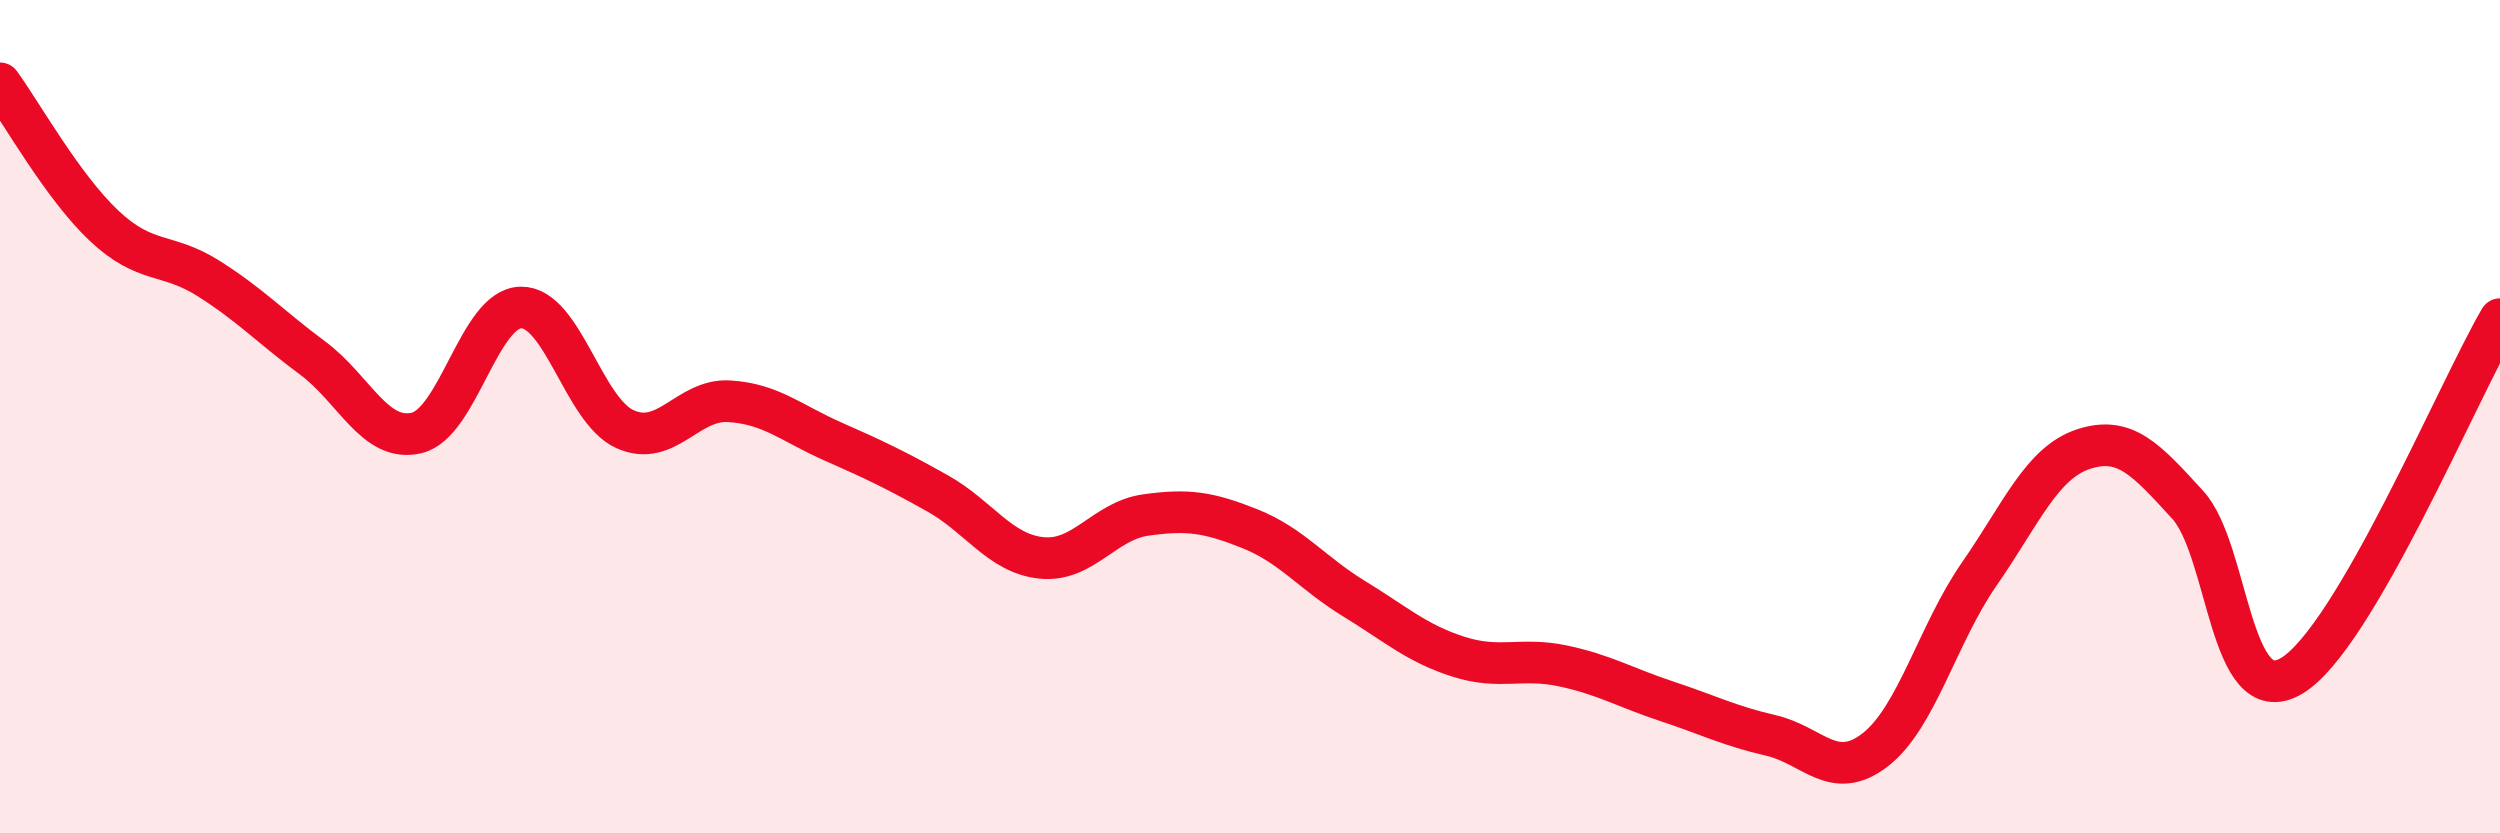
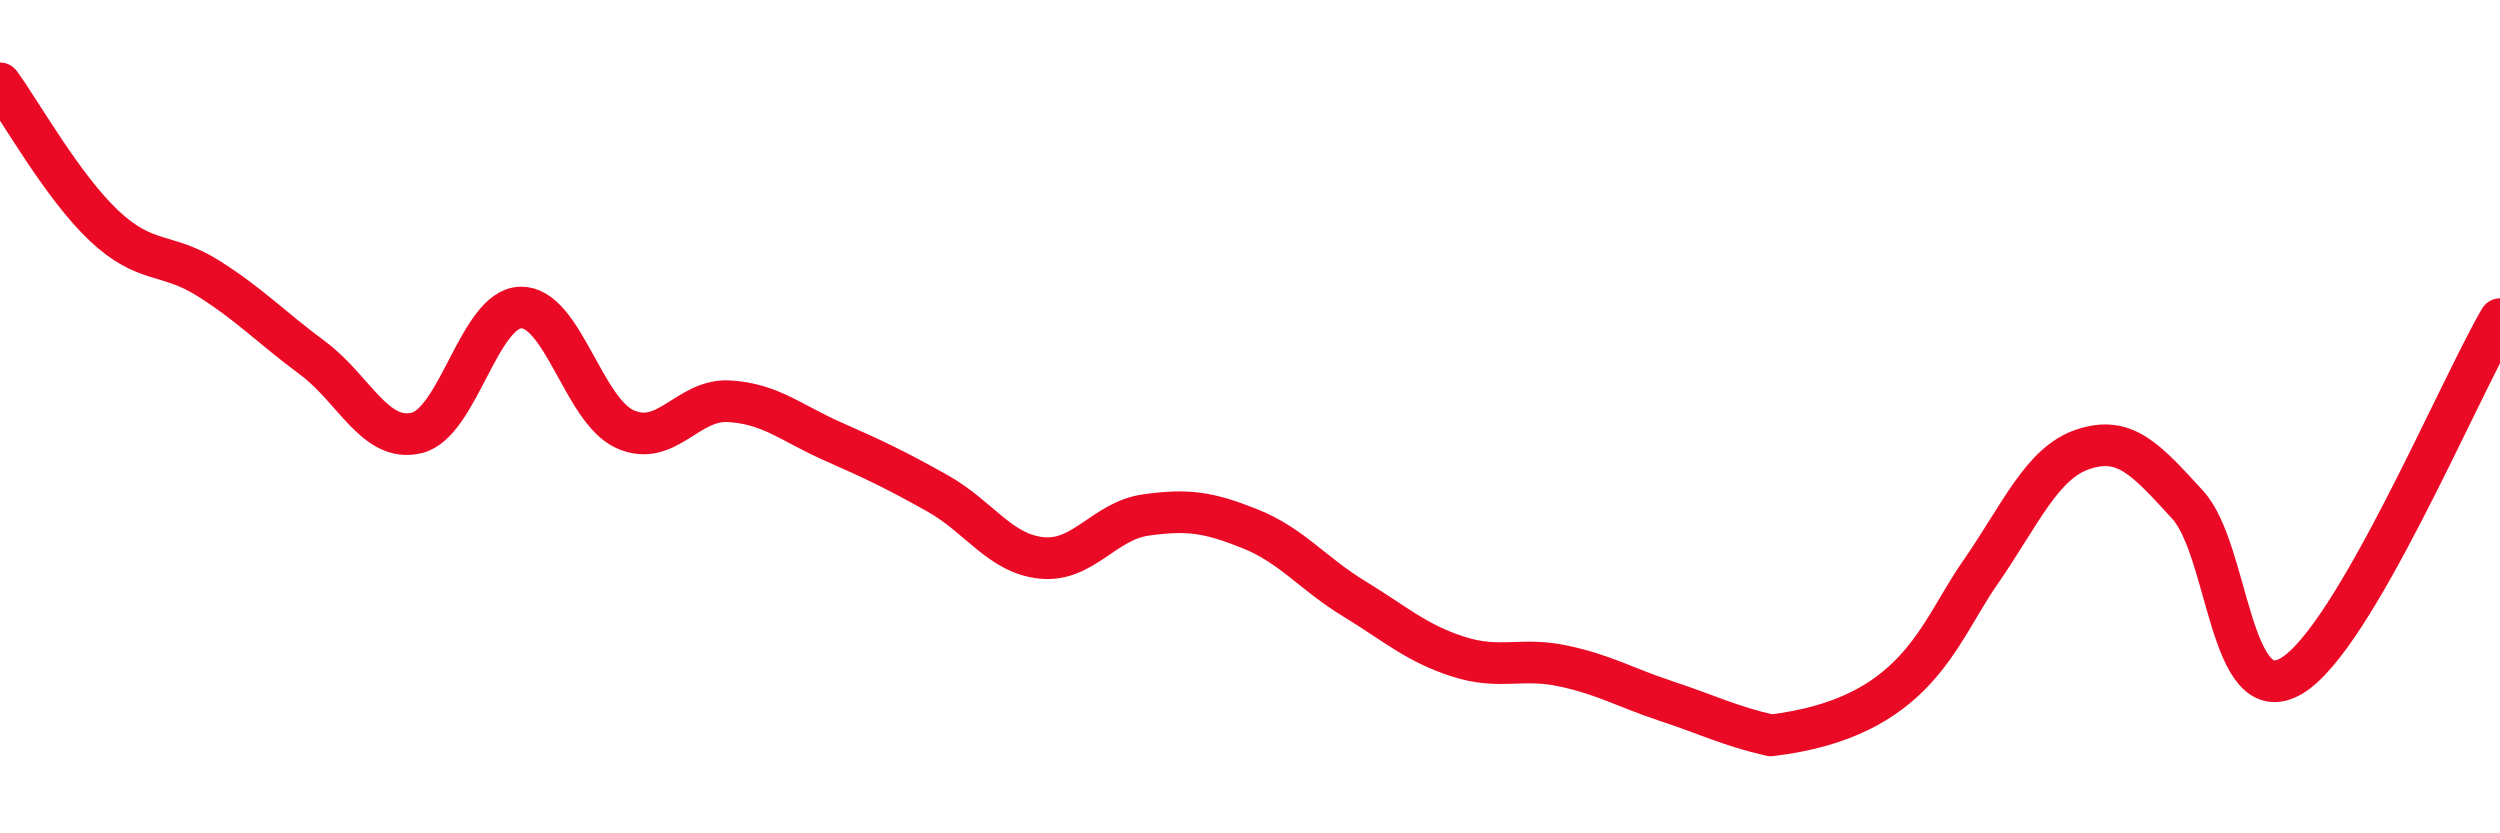
<svg xmlns="http://www.w3.org/2000/svg" width="60" height="20" viewBox="0 0 60 20">
-   <path d="M 0,2 C 0.5,2.68 1.5,4.48 2.5,5.42 C 3.5,6.36 4,6.05 5,6.68 C 6,7.31 6.5,7.85 7.5,8.59 C 8.5,9.33 9,10.63 10,10.39 C 11,10.15 11.5,7.4 12.5,7.38 C 13.5,7.36 14,9.85 15,10.3 C 16,10.75 16.5,9.57 17.5,9.63 C 18.5,9.69 19,10.16 20,10.6 C 21,11.04 21.5,11.28 22.5,11.84 C 23.5,12.4 24,13.29 25,13.39 C 26,13.49 26.5,12.5 27.5,12.36 C 28.5,12.22 29,12.29 30,12.69 C 31,13.09 31.5,13.76 32.5,14.37 C 33.5,14.98 34,15.44 35,15.76 C 36,16.08 36.5,15.77 37.5,15.98 C 38.5,16.19 39,16.5 40,16.83 C 41,17.16 41.5,17.42 42.5,17.65 C 43.5,17.88 44,18.77 45,18 C 46,17.23 46.5,15.22 47.5,13.78 C 48.5,12.34 49,11.11 50,10.78 C 51,10.45 51.5,11.02 52.5,12.11 C 53.5,13.2 53.5,17.11 55,16.22 C 56.5,15.33 59,9.37 60,7.66L60 20L0 20Z" fill="#EB0A25" opacity="0.1" stroke-linecap="round" stroke-linejoin="round" />
-   <path d="M 0,2 C 0.5,2.68 1.5,4.48 2.5,5.42 C 3.5,6.36 4,6.05 5,6.68 C 6,7.31 6.5,7.85 7.5,8.59 C 8.5,9.33 9,10.63 10,10.39 C 11,10.15 11.5,7.4 12.5,7.38 C 13.5,7.36 14,9.85 15,10.3 C 16,10.75 16.5,9.57 17.5,9.63 C 18.5,9.69 19,10.16 20,10.6 C 21,11.04 21.5,11.28 22.5,11.84 C 23.5,12.4 24,13.29 25,13.39 C 26,13.49 26.5,12.5 27.5,12.36 C 28.5,12.22 29,12.29 30,12.69 C 31,13.09 31.5,13.76 32.5,14.37 C 33.5,14.98 34,15.44 35,15.76 C 36,16.08 36.5,15.77 37.5,15.98 C 38.5,16.19 39,16.5 40,16.83 C 41,17.16 41.5,17.42 42.5,17.65 C 43.5,17.88 44,18.77 45,18 C 46,17.23 46.5,15.22 47.5,13.78 C 48.5,12.34 49,11.11 50,10.78 C 51,10.45 51.5,11.02 52.5,12.11 C 53.5,13.2 53.5,17.11 55,16.22 C 56.5,15.33 59,9.37 60,7.66" stroke="#EB0A25" stroke-width="1" fill="none" stroke-linecap="round" stroke-linejoin="round" />
+   <path d="M 0,2 C 0.5,2.68 1.5,4.48 2.5,5.42 C 3.5,6.36 4,6.05 5,6.68 C 6,7.31 6.5,7.85 7.5,8.59 C 8.5,9.33 9,10.63 10,10.39 C 11,10.15 11.5,7.4 12.5,7.38 C 13.5,7.36 14,9.85 15,10.3 C 16,10.75 16.5,9.57 17.5,9.63 C 18.5,9.69 19,10.16 20,10.6 C 21,11.04 21.5,11.28 22.5,11.84 C 23.5,12.4 24,13.29 25,13.39 C 26,13.49 26.5,12.5 27.5,12.36 C 28.5,12.22 29,12.29 30,12.69 C 31,13.09 31.5,13.76 32.5,14.37 C 33.5,14.98 34,15.44 35,15.76 C 36,16.08 36.5,15.77 37.5,15.98 C 38.5,16.19 39,16.5 40,16.83 C 41,17.16 41.5,17.42 42.5,17.65 C 46,17.23 46.5,15.22 47.5,13.78 C 48.5,12.34 49,11.11 50,10.78 C 51,10.45 51.5,11.02 52.5,12.11 C 53.5,13.2 53.5,17.11 55,16.22 C 56.5,15.33 59,9.37 60,7.66" stroke="#EB0A25" stroke-width="1" fill="none" stroke-linecap="round" stroke-linejoin="round" />
</svg>